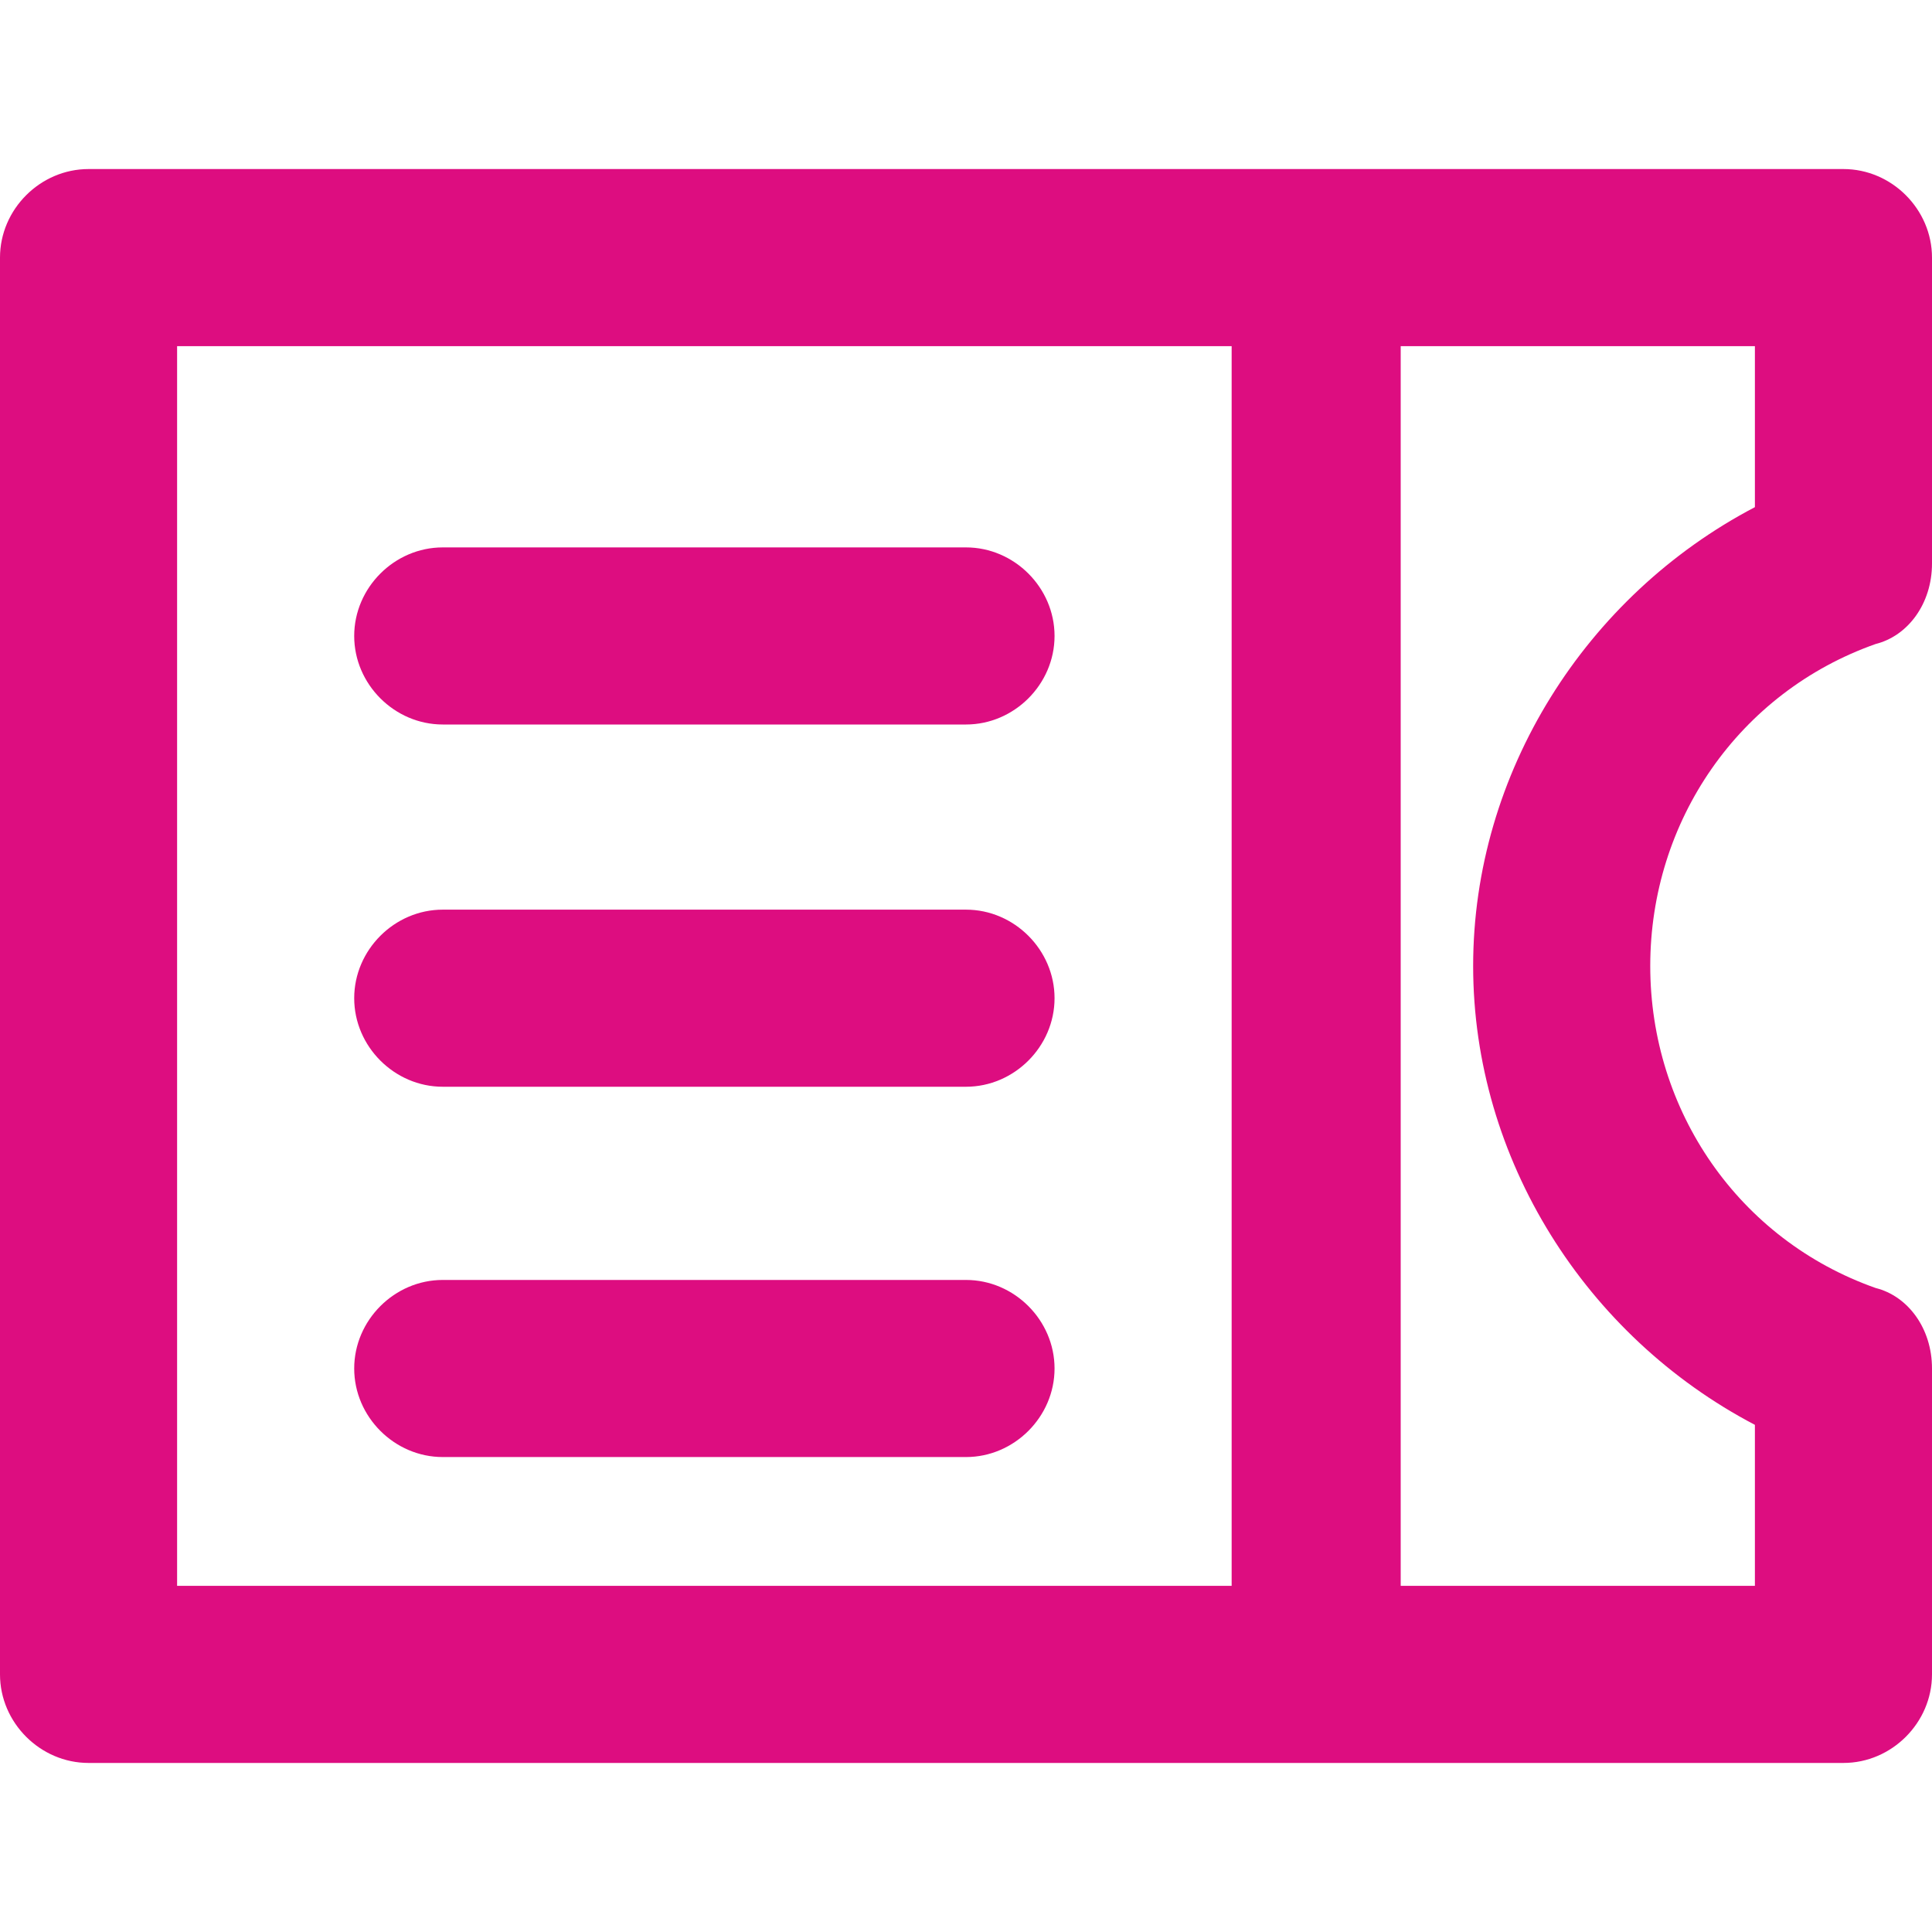
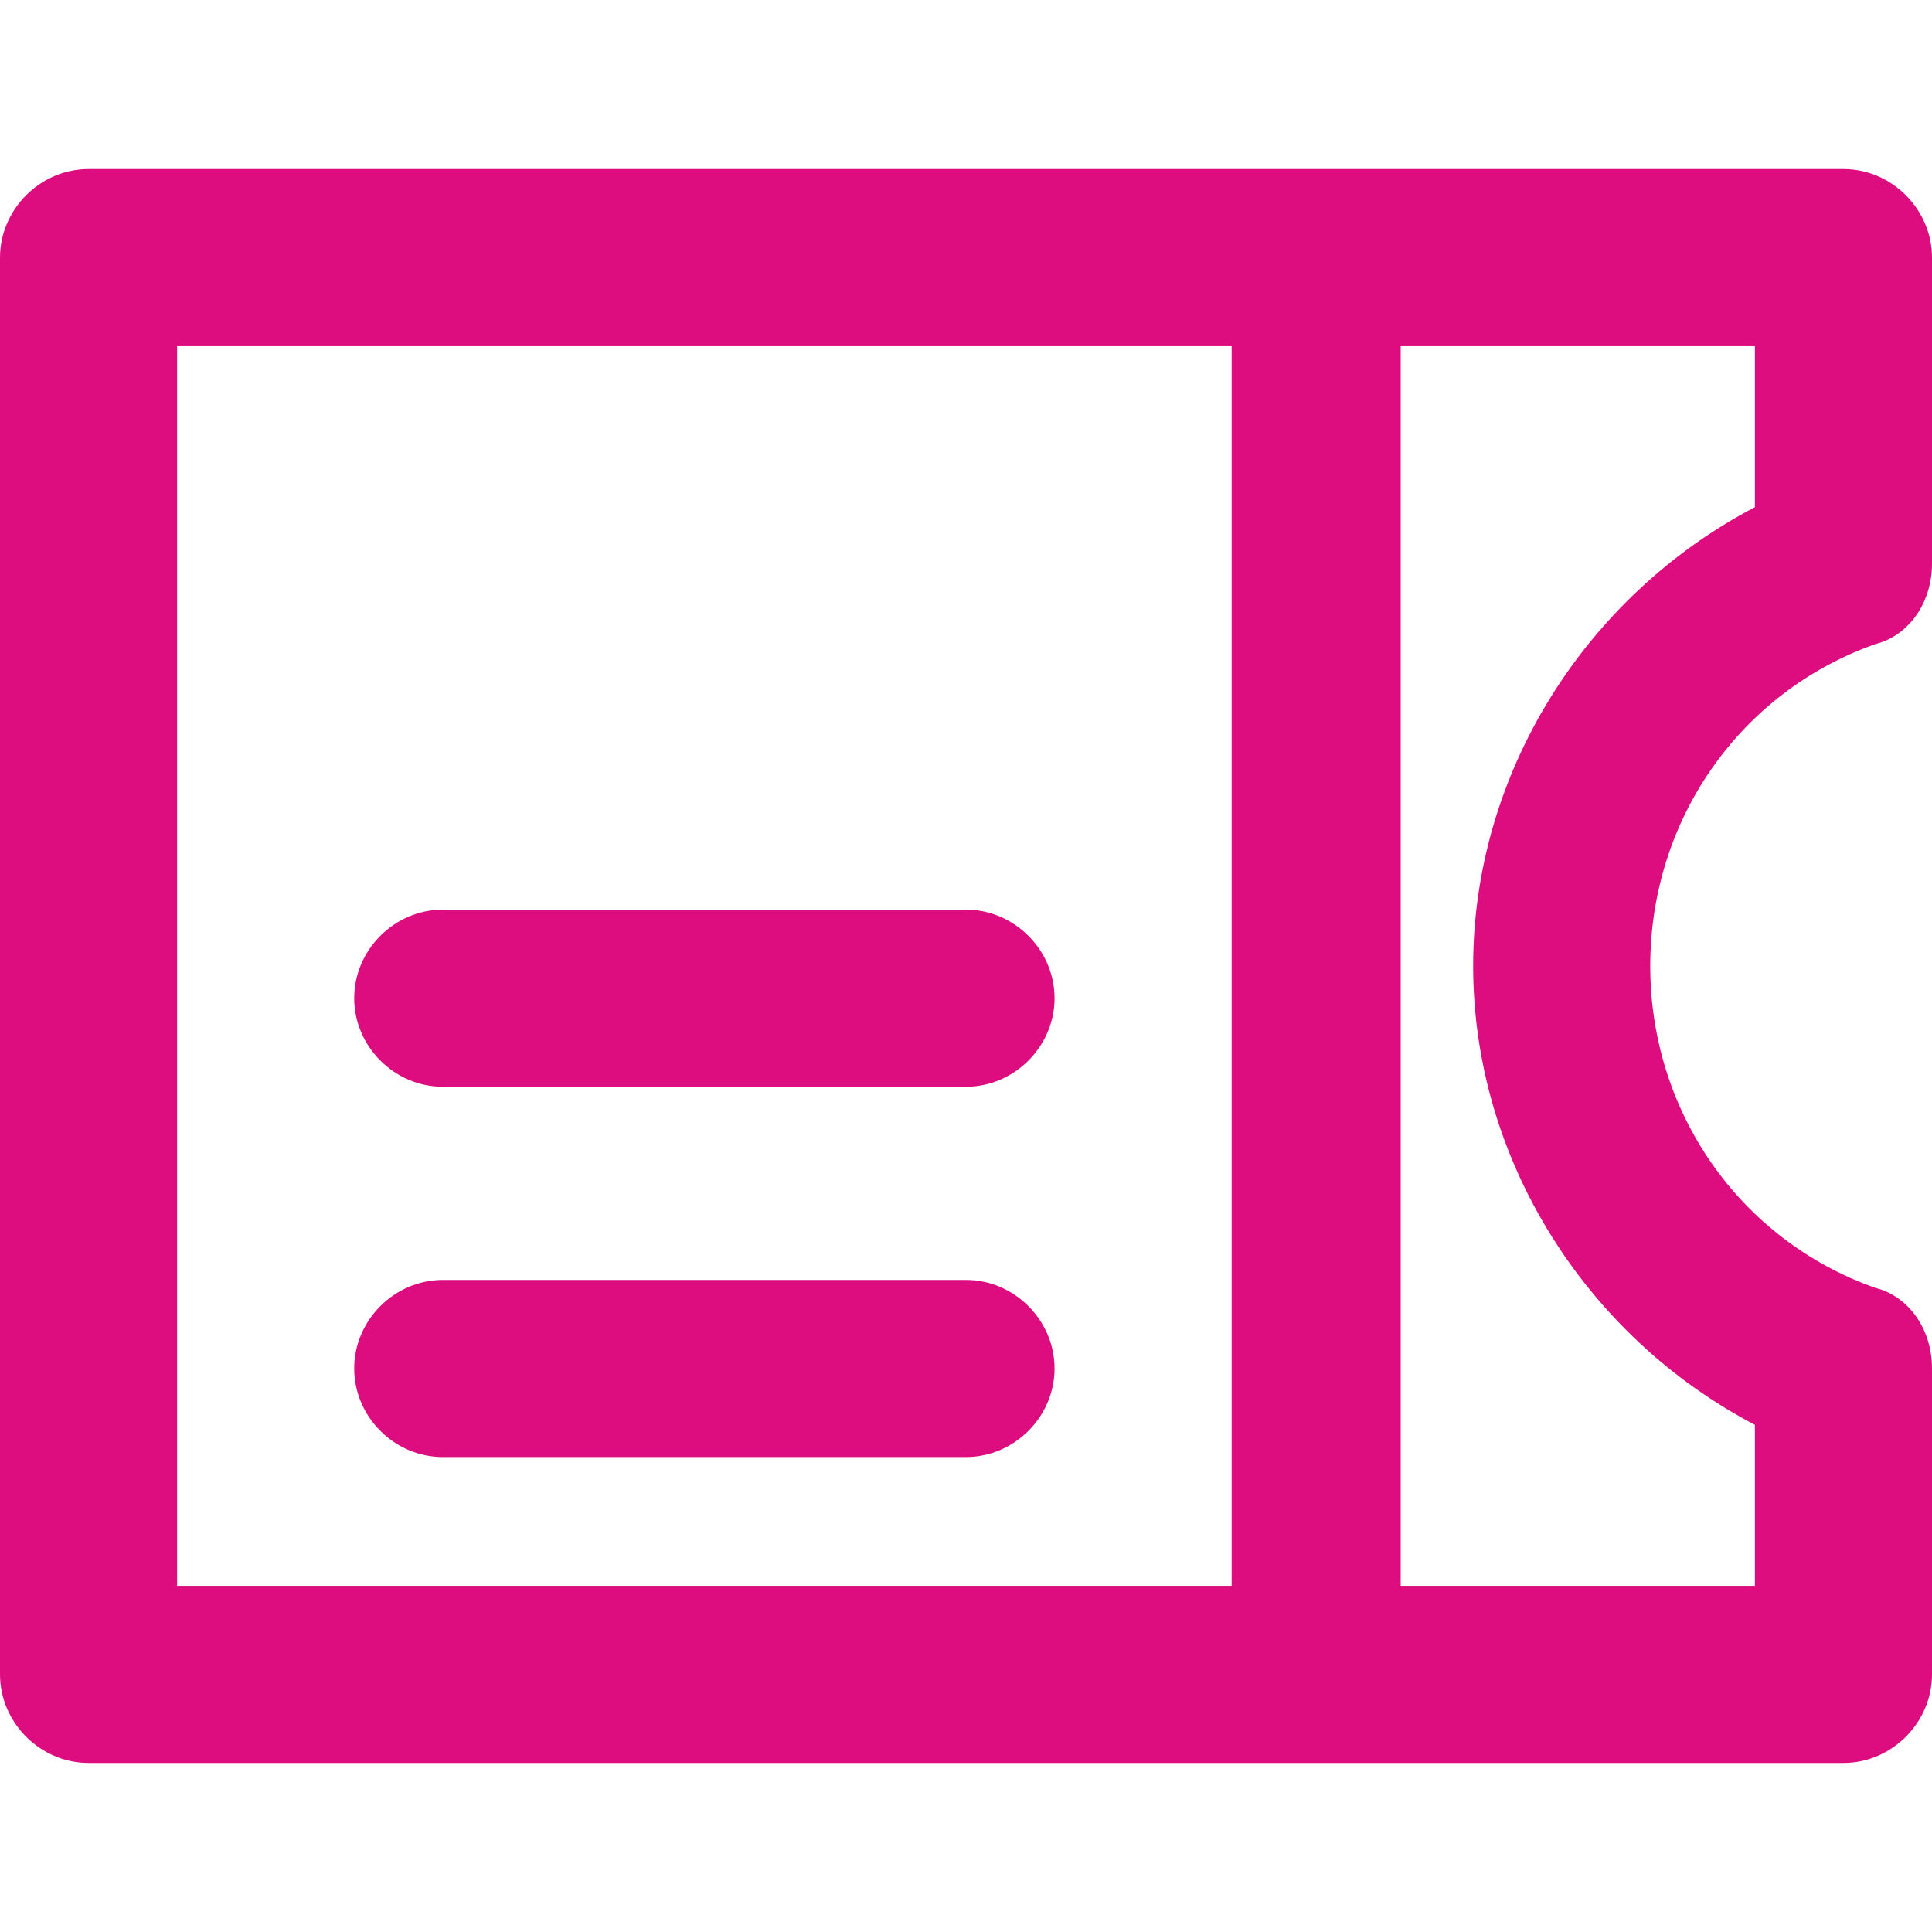
<svg xmlns="http://www.w3.org/2000/svg" version="1.1" id="Layer_1" x="0px" y="0px" viewBox="0 0 24 24" style="enable-background:new 0 0 24 24;" xml:space="preserve">
  <style type="text/css">
	.st0{fill:#DD0D80;}
</style>
  <g>
-     <path class="st0" d="M5.5,9H12c0.6,0,1.1-0.5,1.1-1.1S12.6,6.8,12,6.8H5.5c-0.6,0-1.1,0.5-1.1,1.1S4.9,9,5.5,9z" />
    <path class="st0" d="M12,11.3H5.5c-0.6,0-1.1,0.5-1.1,1.1s0.5,1.1,1.1,1.1H12c0.6,0,1.1-0.5,1.1-1.1S12.6,11.3,12,11.3z" />
    <path class="st0" d="M12,15.9H5.5c-0.6,0-1.1,0.5-1.1,1.1s0.5,1.1,1.1,1.1H12c0.6,0,1.1-0.5,1.1-1.1S12.6,15.9,12,15.9z" />
    <path class="st0" d="M23.3,8C23.7,7.9,24,7.5,24,7V3.2c0-0.6-0.5-1.1-1.1-1.1H1.1C0.5,2.1,0,2.6,0,3.2v17.6c0,0.6,0.5,1.1,1.1,1.1   h21.8c0.6,0,1.1-0.5,1.1-1.1V17c0-0.5-0.3-0.9-0.7-1c-1.7-0.6-2.8-2.2-2.8-4S21.6,8.6,23.3,8z M2.2,4.3h13.1v15.4H2.2V4.3z    M21.8,17.7v2h-4.4V4.3h4.4v2c-2.1,1.1-3.5,3.3-3.5,5.7S19.7,16.6,21.8,17.7z" />
  </g>
</svg>